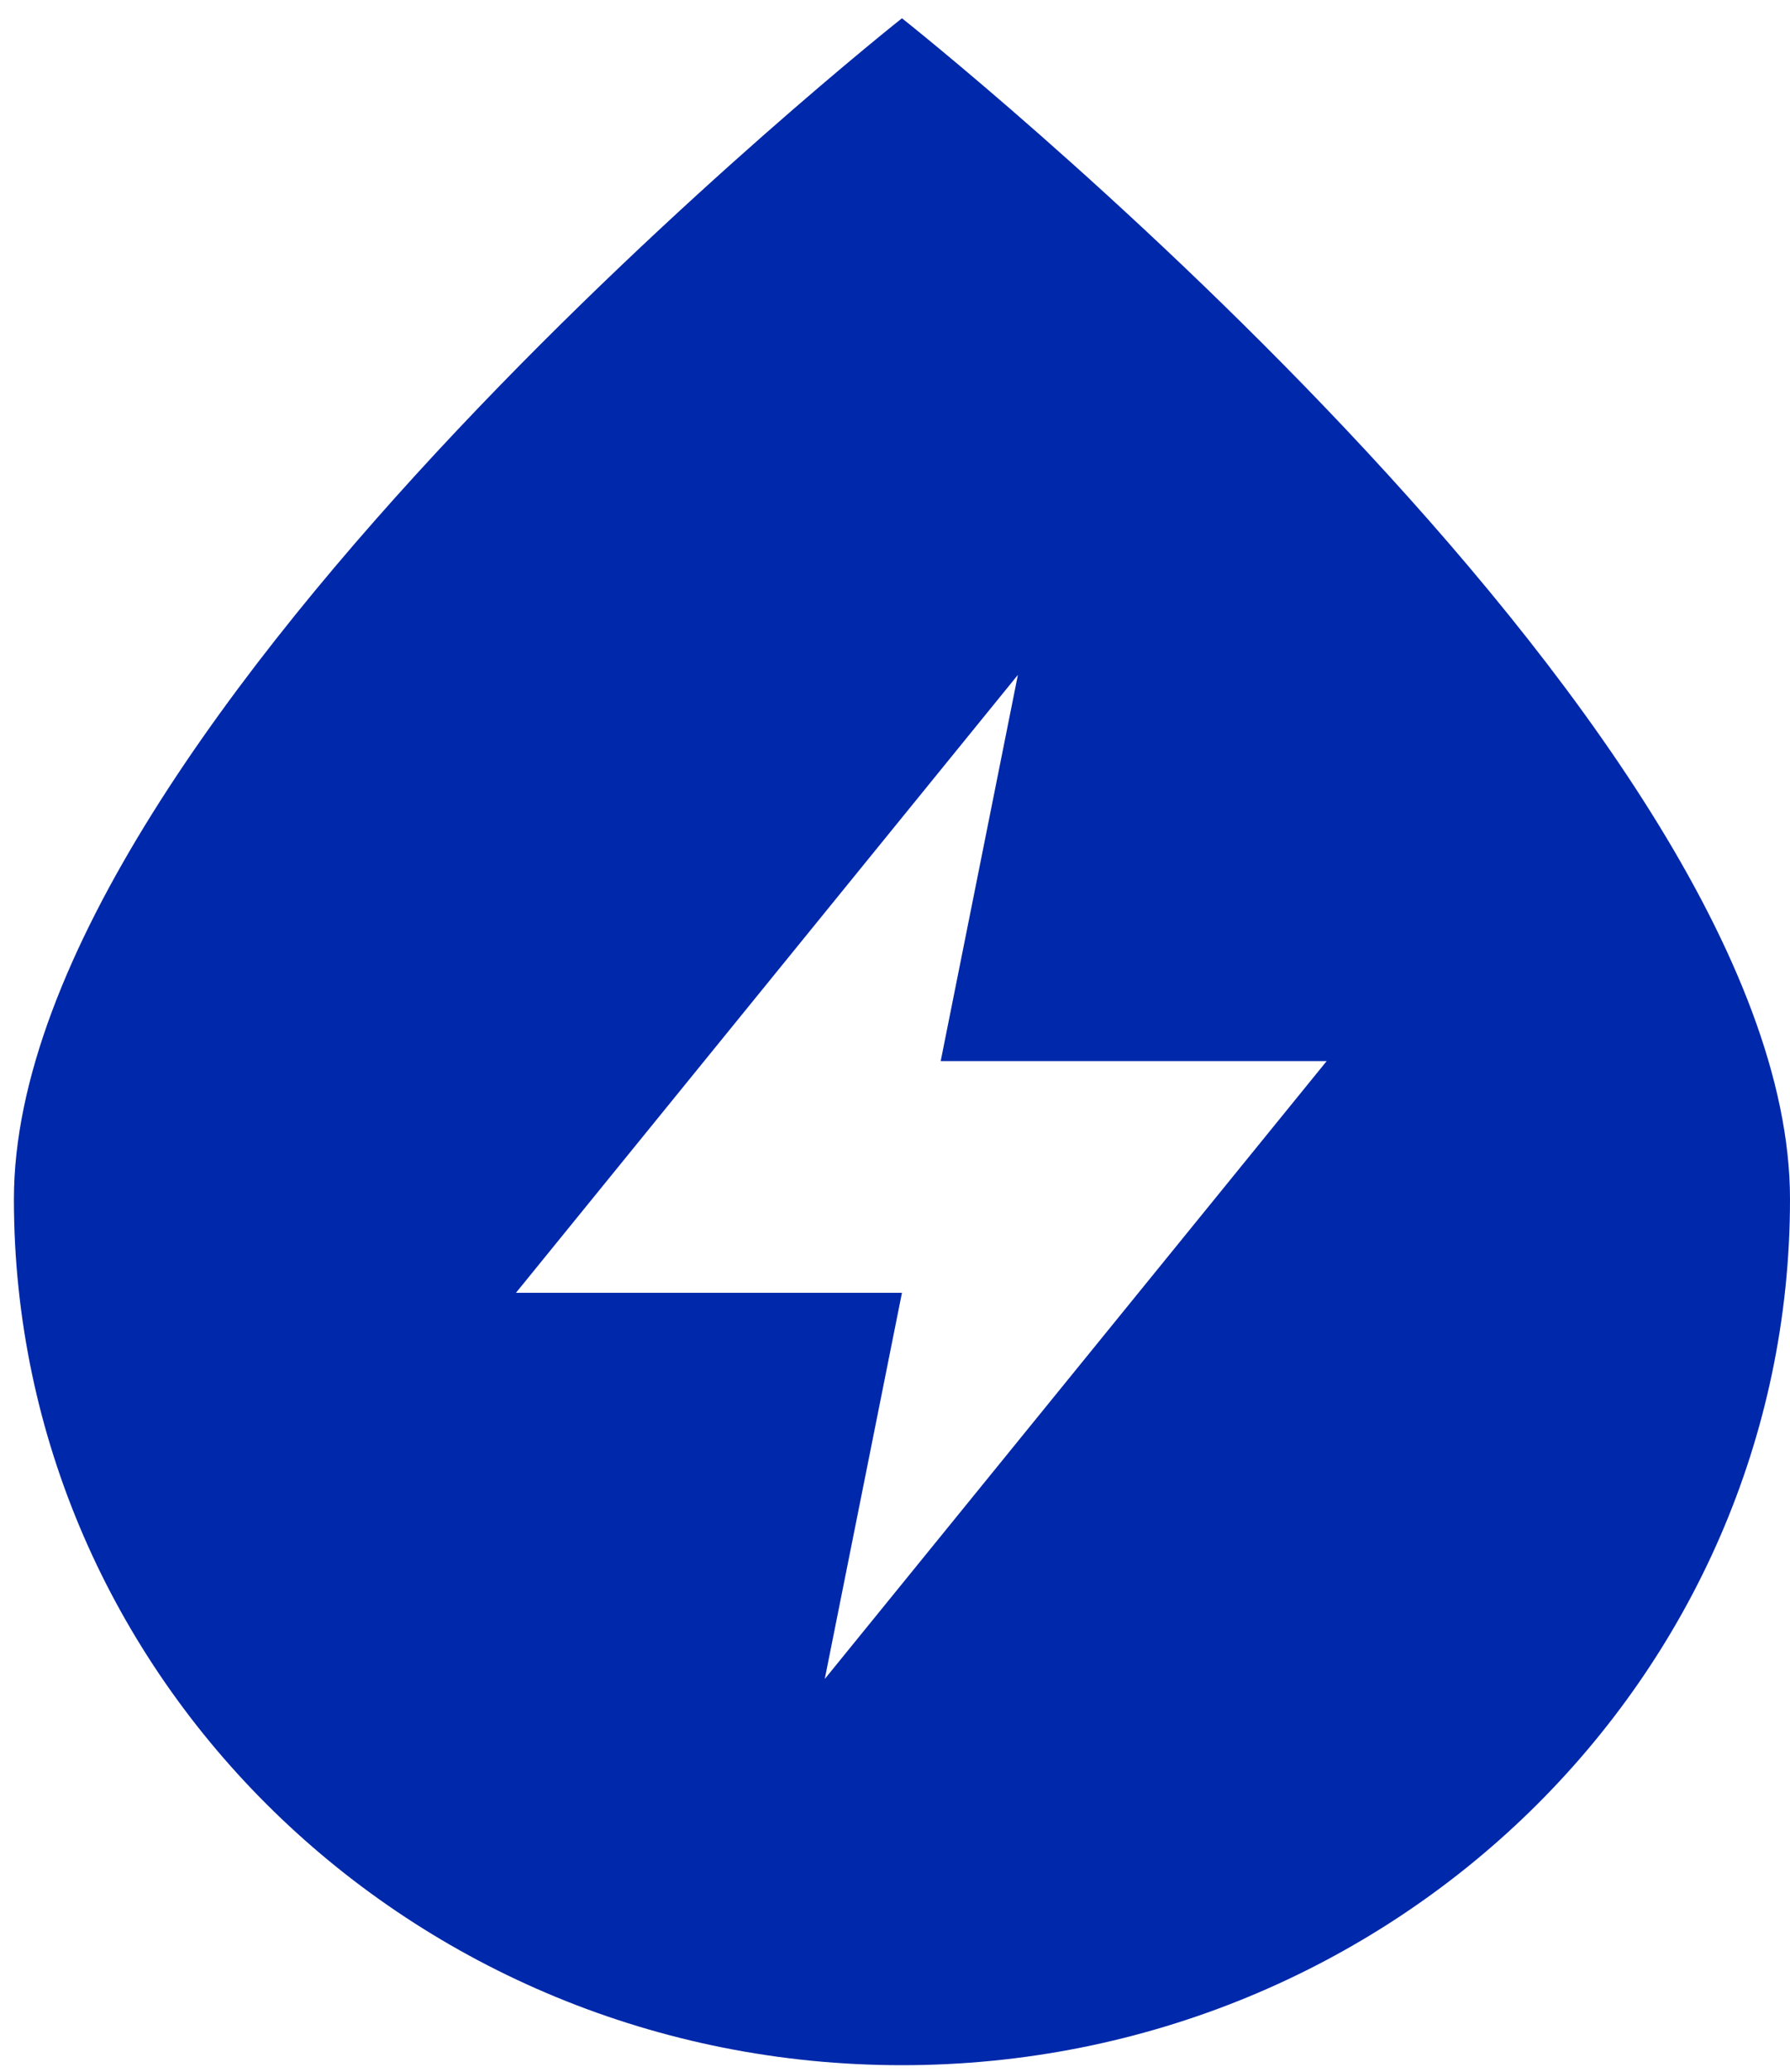
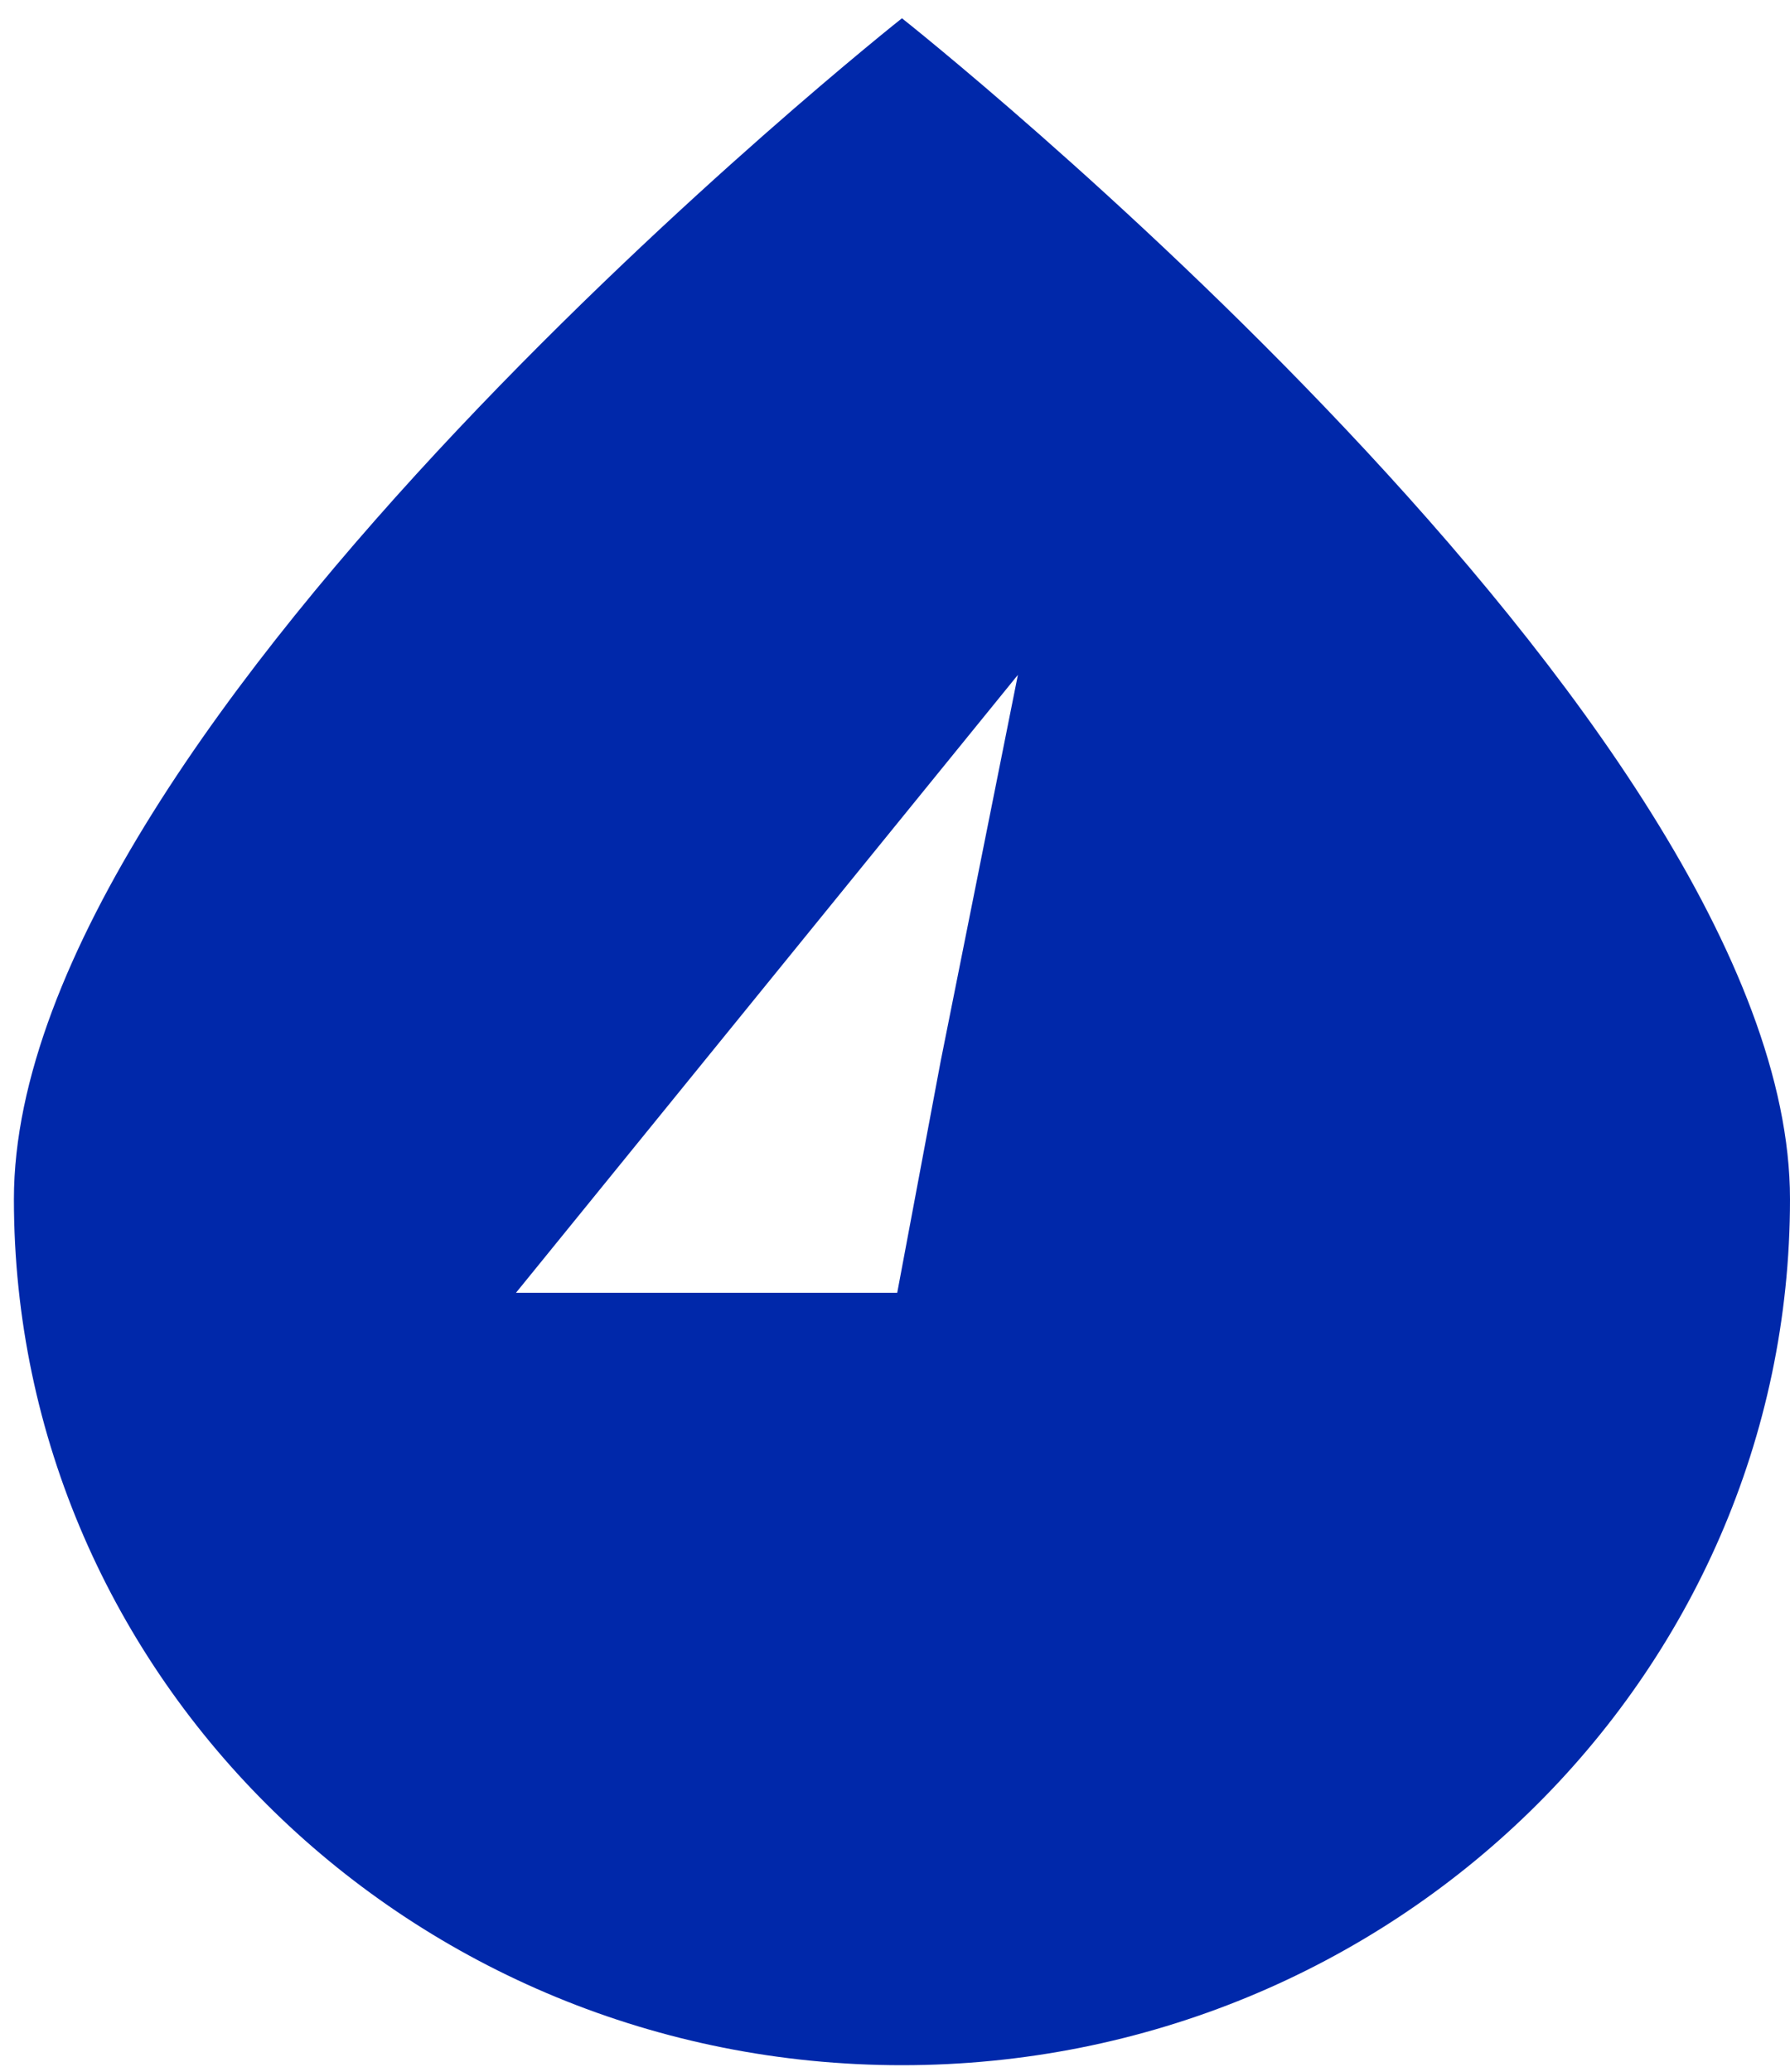
<svg xmlns="http://www.w3.org/2000/svg" width="70" height="81" viewBox="0 0 70 81" fill="none">
-   <path d="M35.272 0.714C35.272 0.714 0.544 28.183 0.544 46.882C0.544 65.581 16.092 80.738 35.272 80.738C54.452 80.738 70 65.58 70 46.882C70 28.185 35.272 0.714 35.272 0.714ZM32.253 65.64L35.272 50.542H20.177L39.806 26.384L36.787 41.483H51.881L32.253 65.64Z" fill="#0028AA" />
+   <path d="M35.272 0.714C35.272 0.714 0.544 28.183 0.544 46.882C0.544 65.581 16.092 80.738 35.272 80.738C54.452 80.738 70 65.58 70 46.882C70 28.185 35.272 0.714 35.272 0.714ZM32.253 65.64L35.272 50.542H20.177L39.806 26.384L36.787 41.483L32.253 65.64Z" fill="#0028AA" />
</svg>